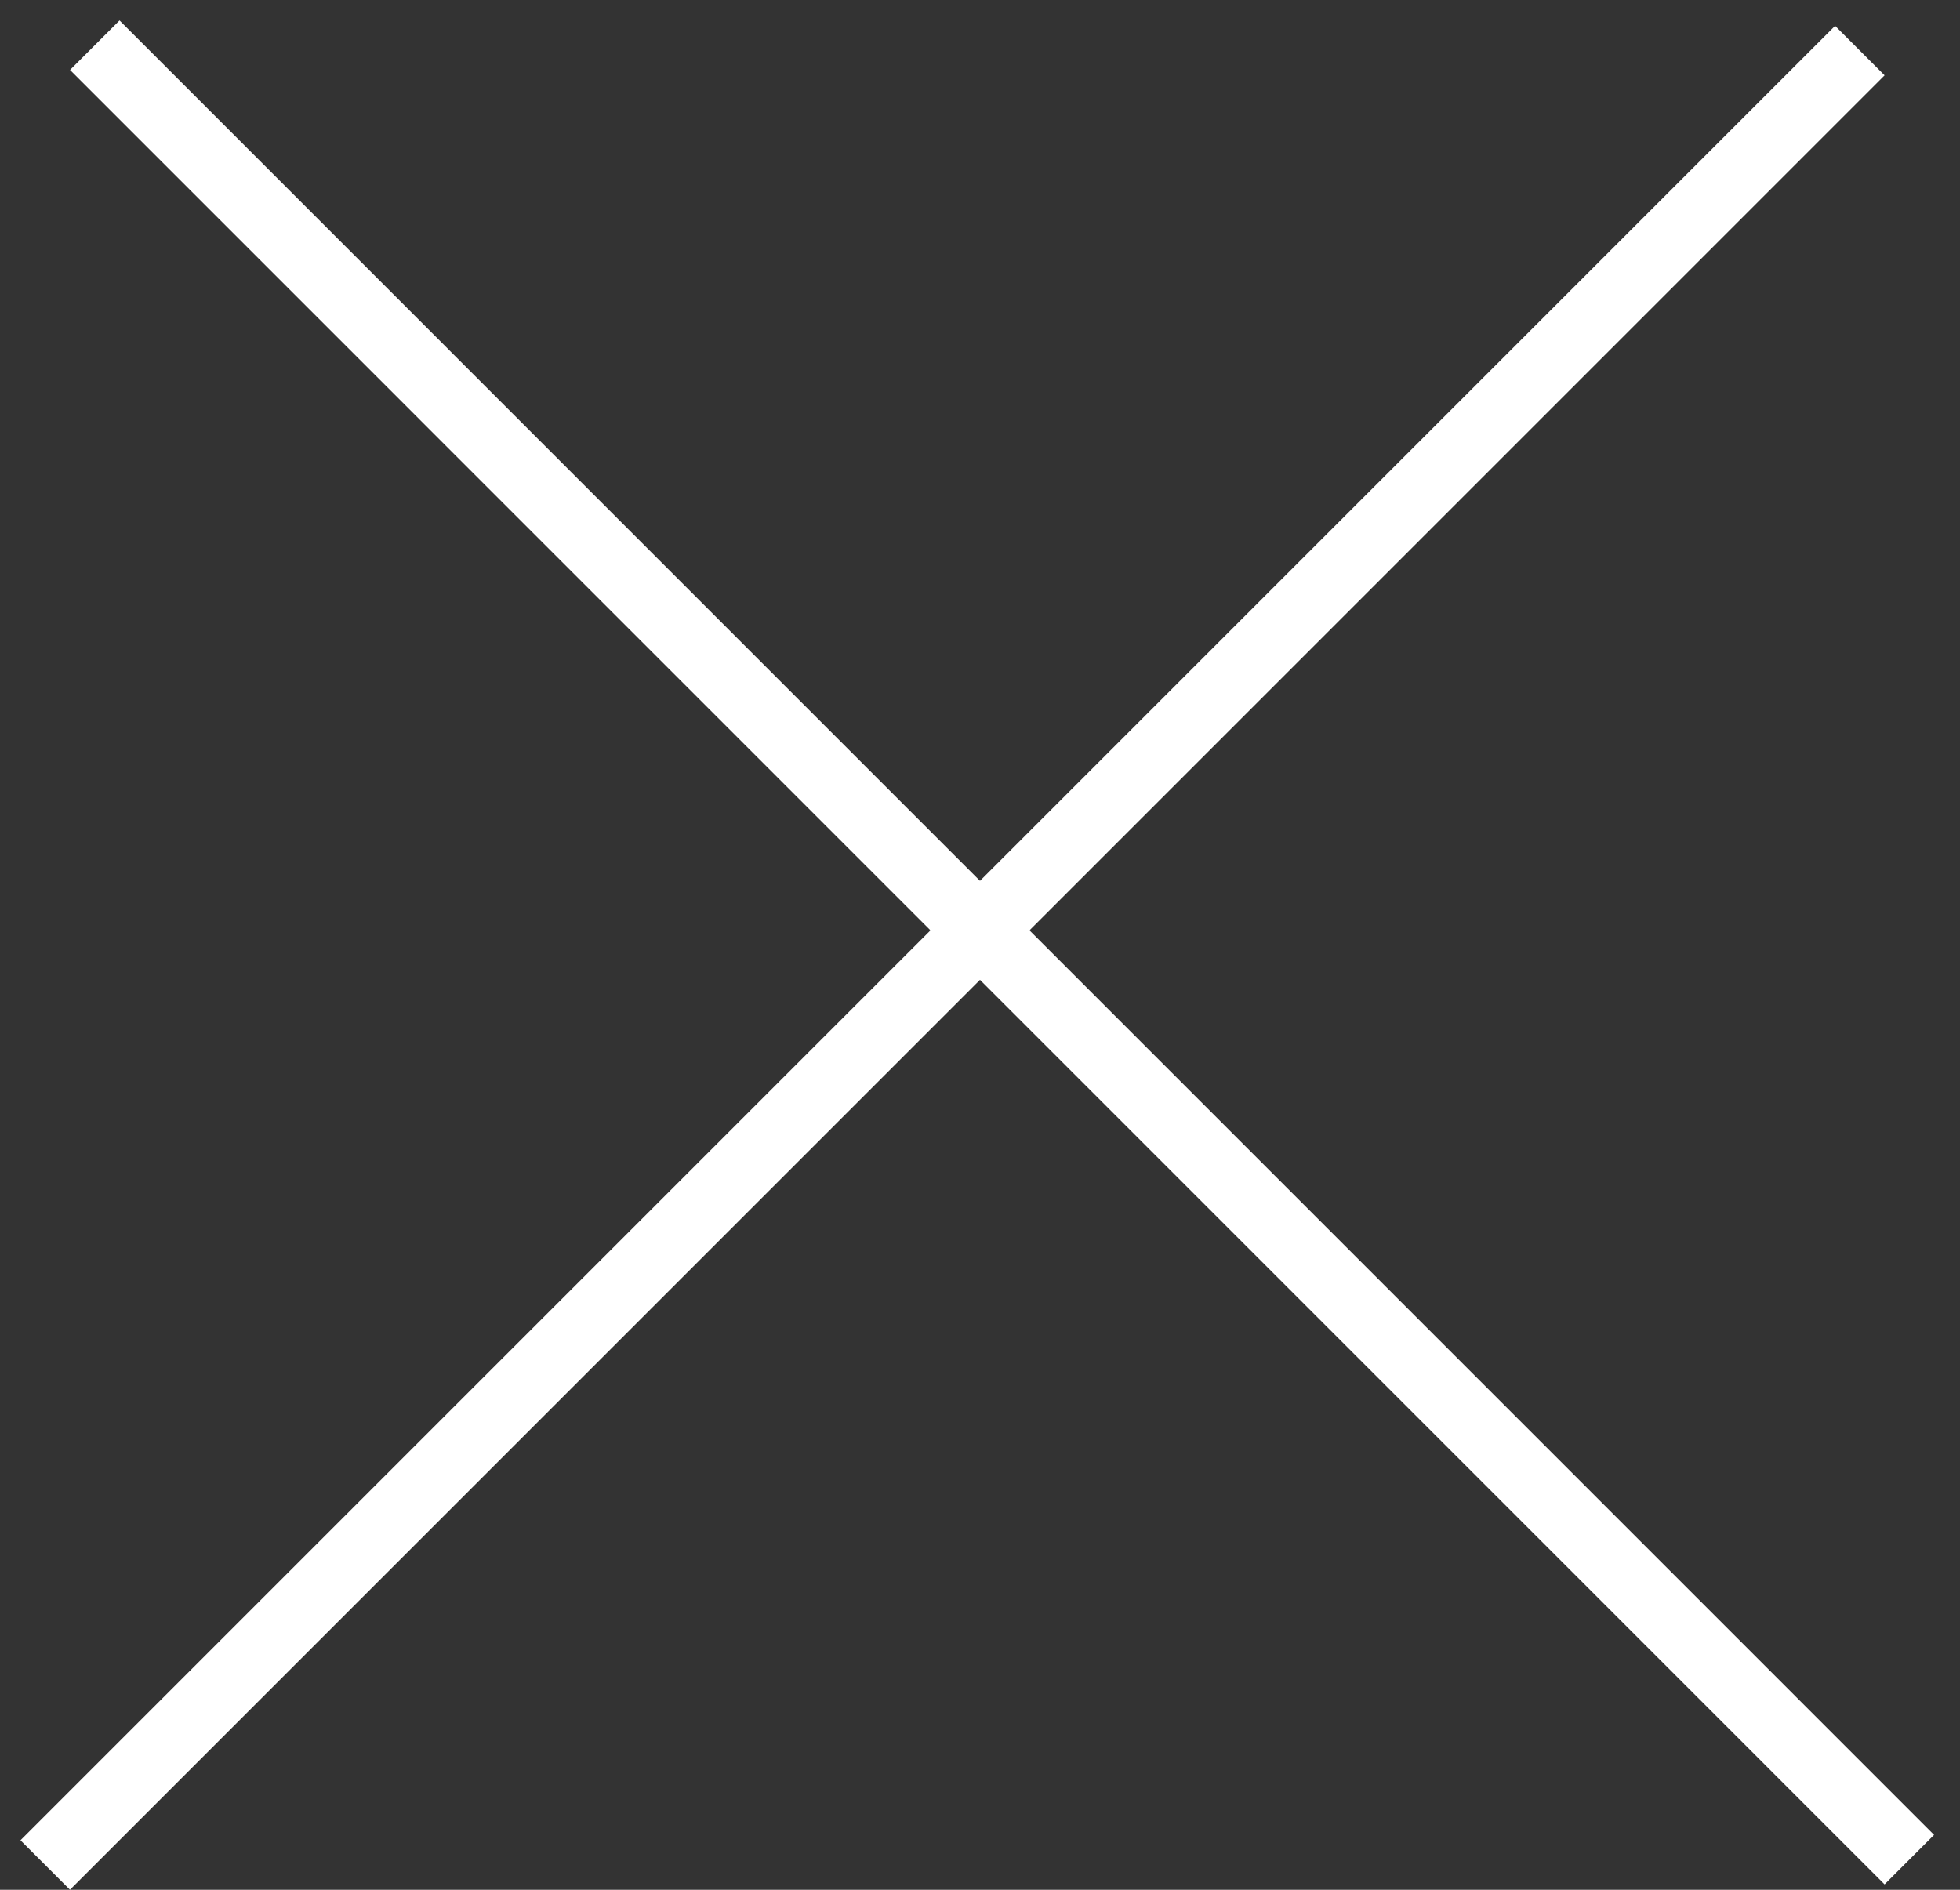
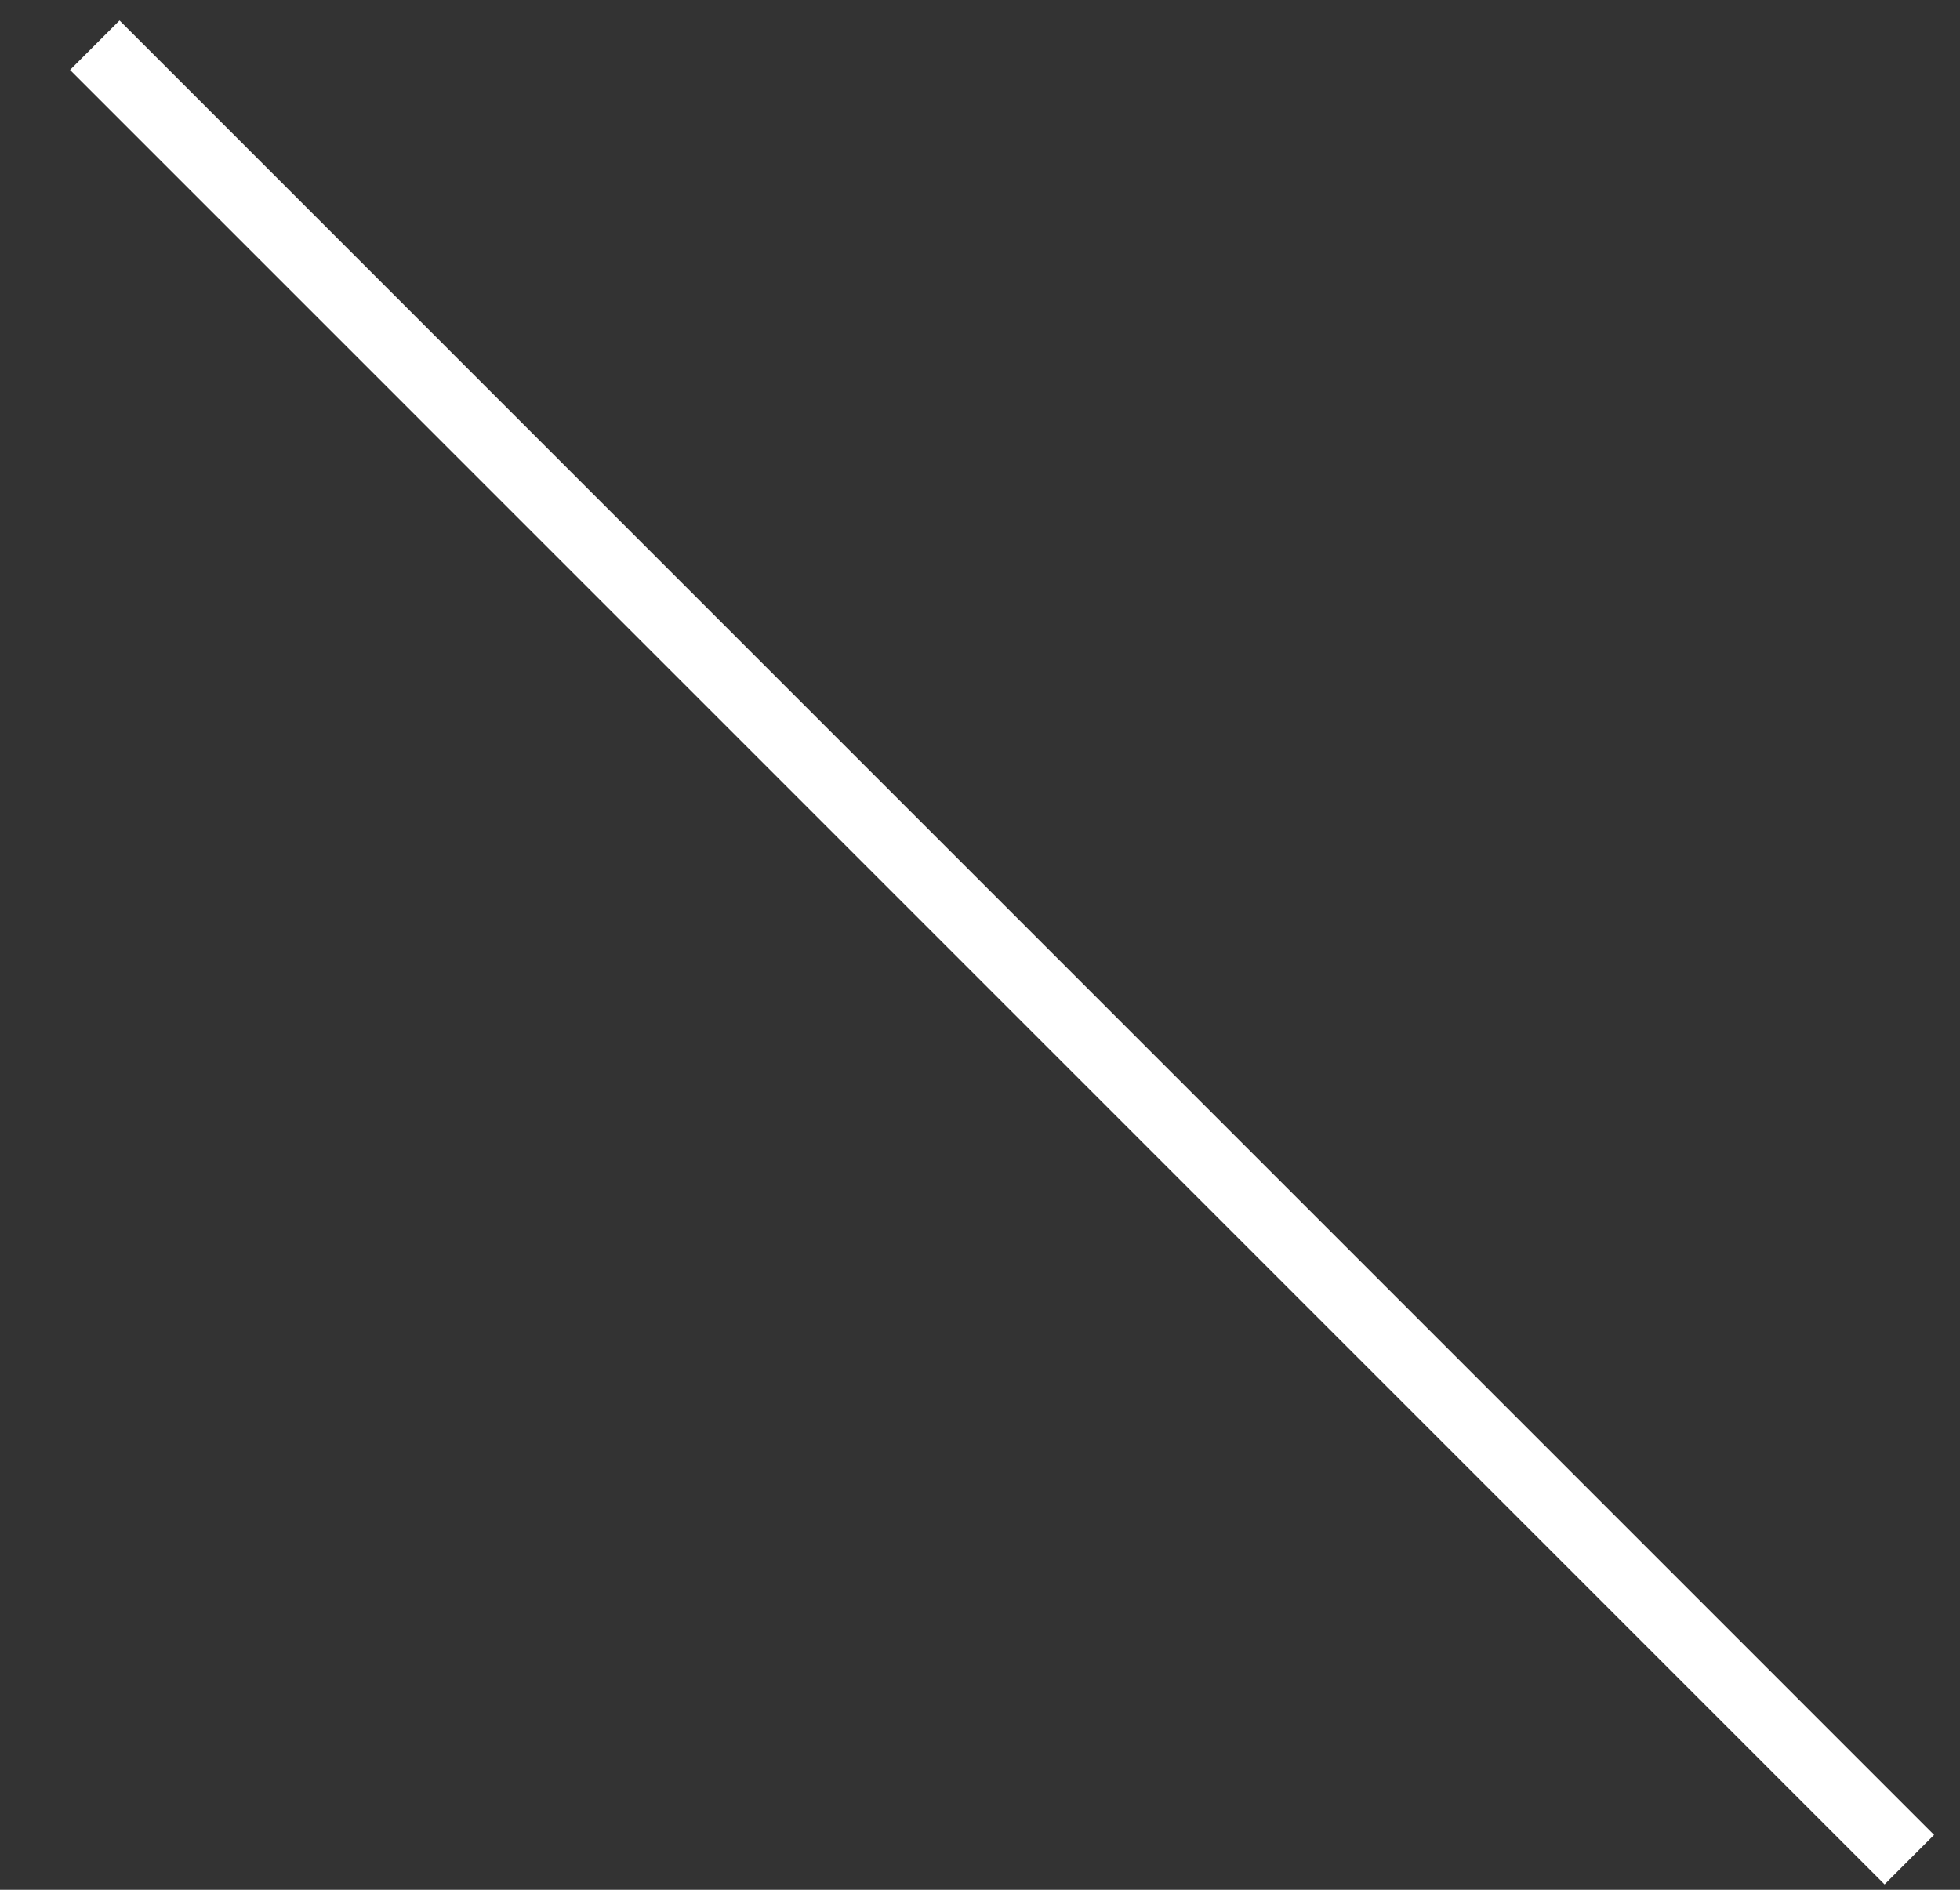
<svg xmlns="http://www.w3.org/2000/svg" width="28" height="27" viewBox="0 0 28 27" fill="none">
  <rect x="0" y="0" width="28" height="27" fill="#333333" stroke="none" />
  <line x1="1.354" y1="0.646" x2="27.276" y2="26.569" stroke="white" />
-   <line x1="0.646" y1="26.646" x2="26.569" y2="0.723" stroke="white" />
</svg>